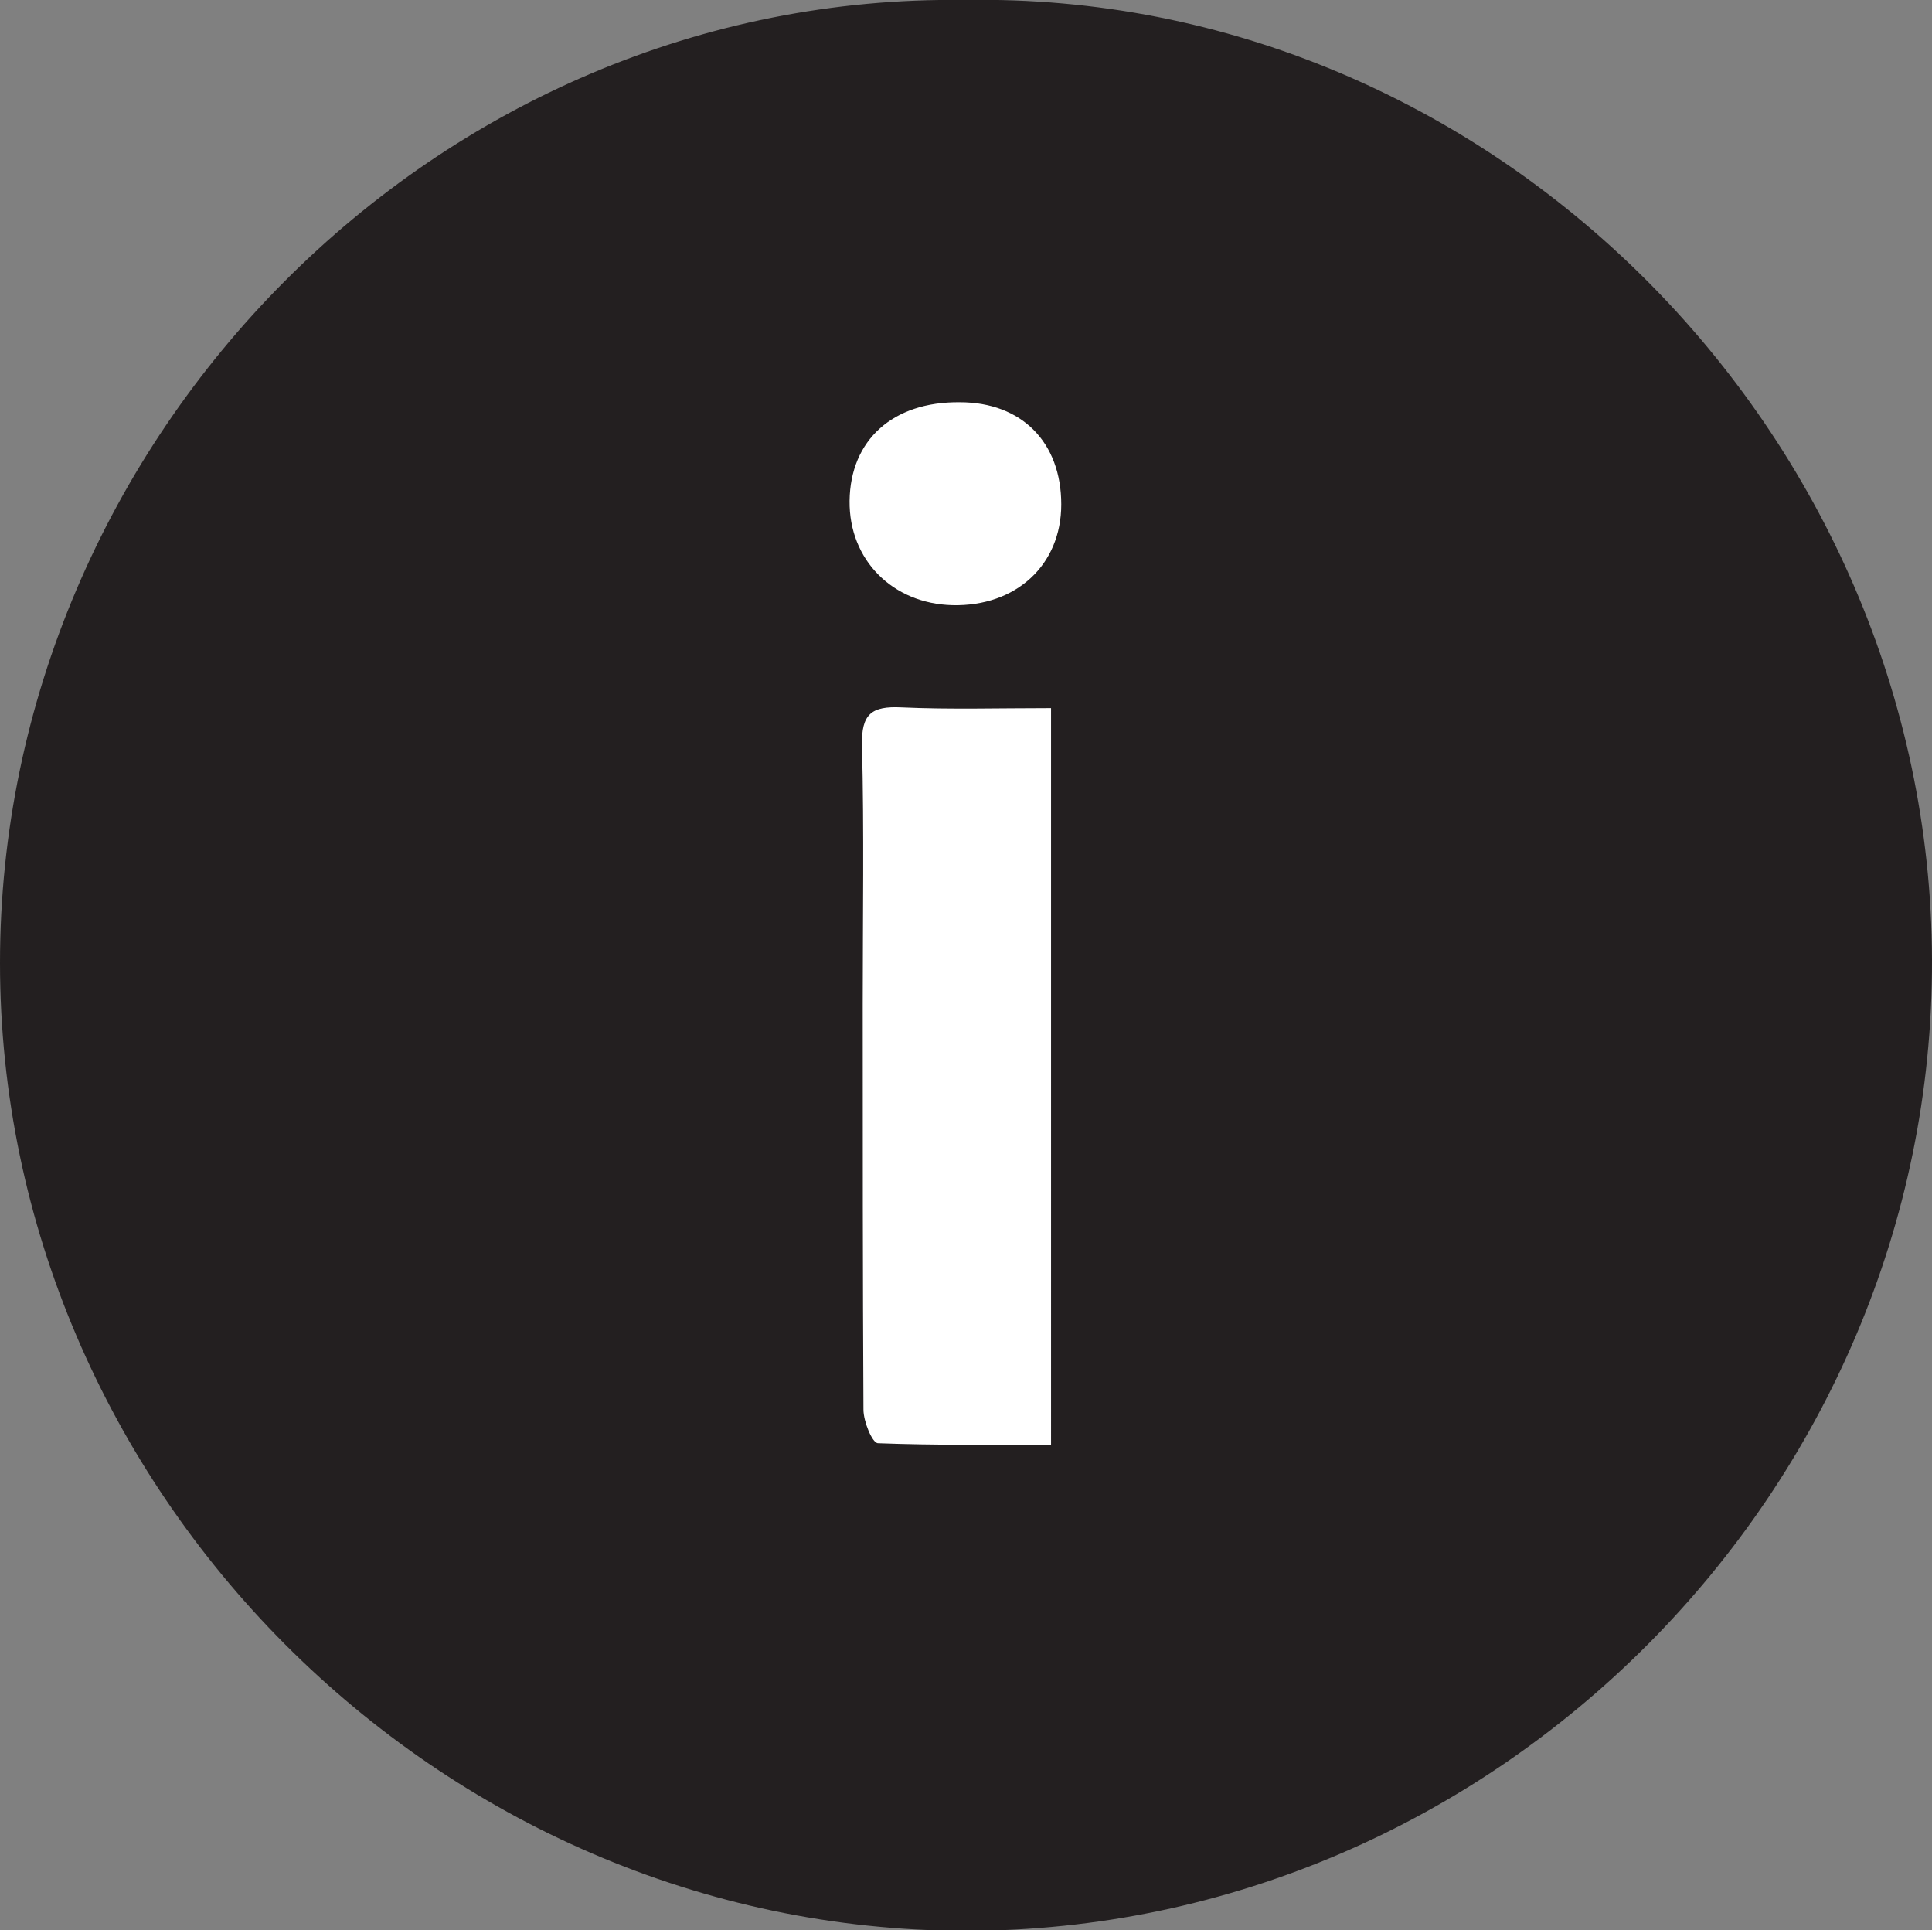
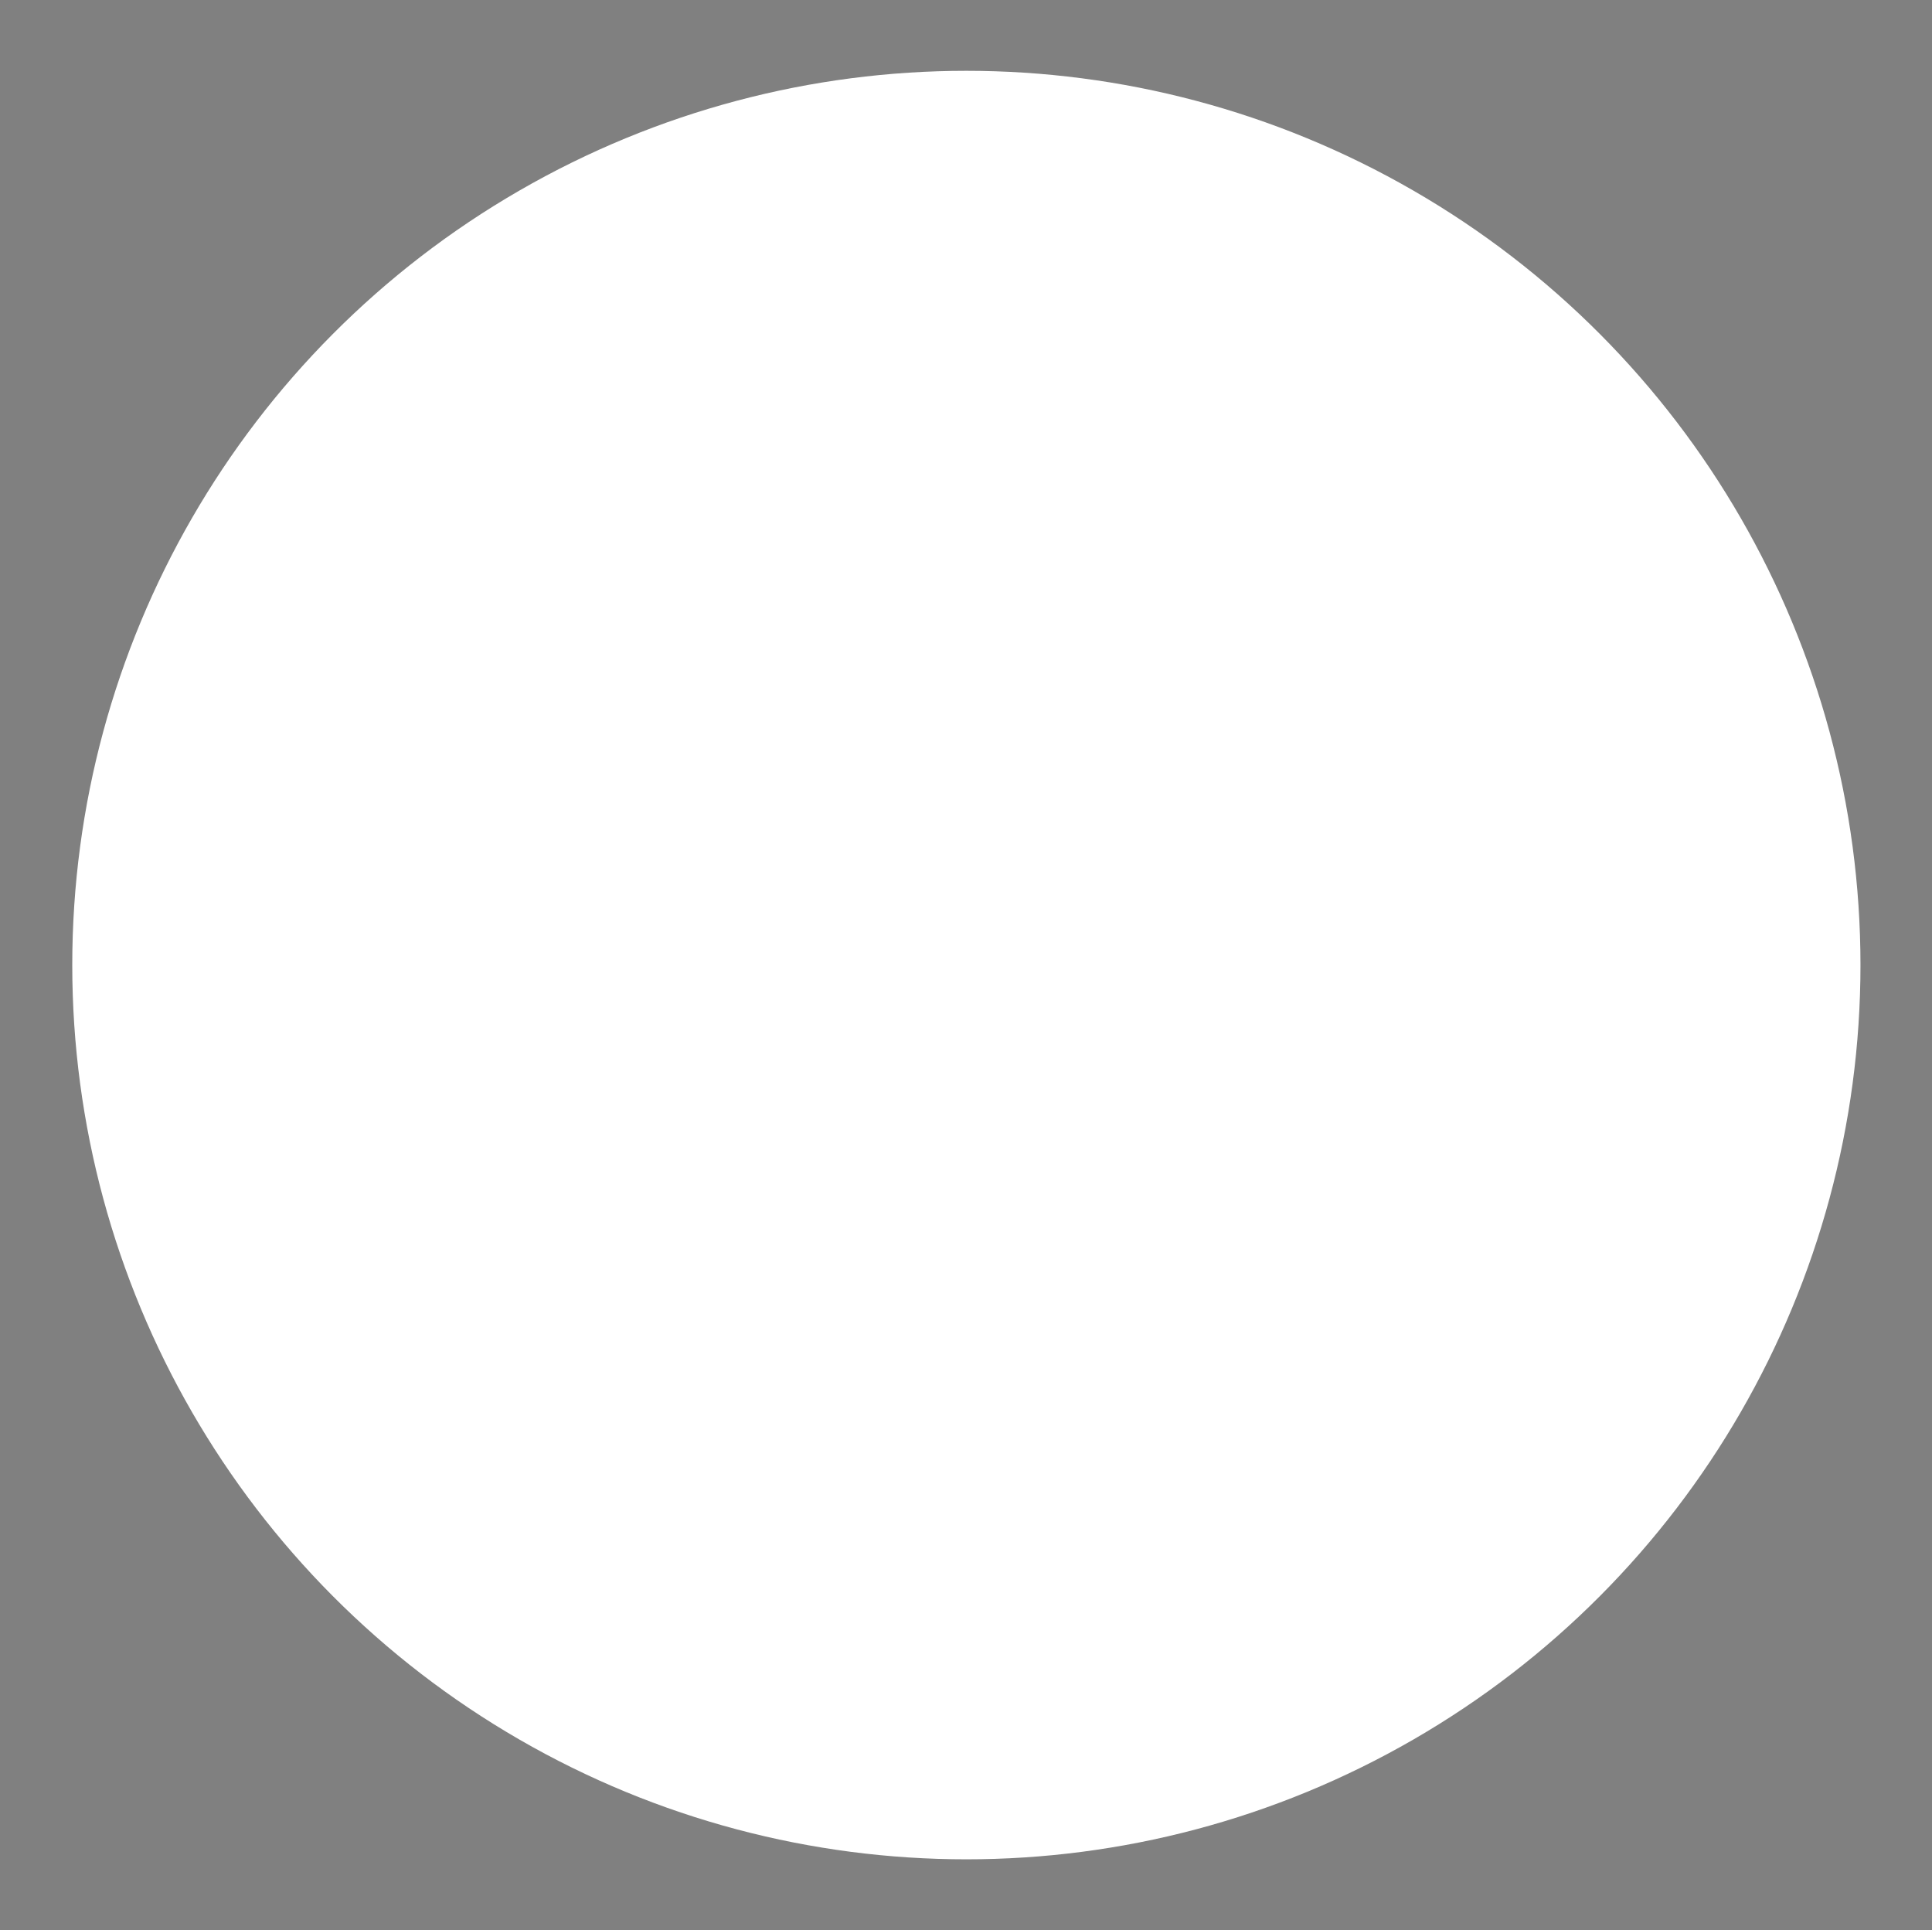
<svg xmlns="http://www.w3.org/2000/svg" version="1.0" id="Laag_1" x="0px" y="0px" viewBox="0 0 264.7 264.4" style="enable-background:new 0 0 264.7 264.4;" xml:space="preserve">
  <rect x="0" y="0" width="264.7" height="264.4" fill="#808080" stroke="none" />
  <style type="text/css">
	.st0{fill:#FFFFFF;}
	.st1{fill:#231f20;}
	.st2{fill:#231f20;}
	.st3{fill:#231f20;}
	.st4{fill:#231f20;}
	.st5{fill:#231f20;stroke:#FFFFFF;stroke-width:5;stroke-linecap:round;stroke-linejoin:round;stroke-miterlimit:10;}
	.st6{fill:#231f20;stroke:#FFFFFF;stroke-width:5;stroke-miterlimit:10;}
	.st7{fill:#FFFFFC;}
</style>
  <circle class="st0" cx="132.4" cy="132.2" r="122.5" />
-   <path class="st2" d="M132.2,0c72.1-1.3,132.3,59.4,132.5,131.5c0.2,72.6-59.8,133-132.4,133C59.9,264.4,0,204,0,131.9  C0,59.9,59.8-1,132.2,0z M144,97c-7.2,0-13.9,0.2-20.5-0.1c-4.1-0.2-5.5,0.9-5.4,5.2c0.3,11.8,0.1,23.7,0.1,35.5  c0,18.5,0,37,0.1,55.5c0,1.6,1.2,4.6,2,4.6c7.9,0.3,15.8,0.2,23.7,0.2C144,164,144,130.9,144,97z M131.5,55.1  c-9.2-0.1-15,5.2-15.1,13.5c-0.1,8.1,5.9,14.1,14.1,14.3c8.7,0.2,14.9-5.5,14.9-13.8C145.4,60.6,140,55.1,131.5,55.1z" />
</svg>